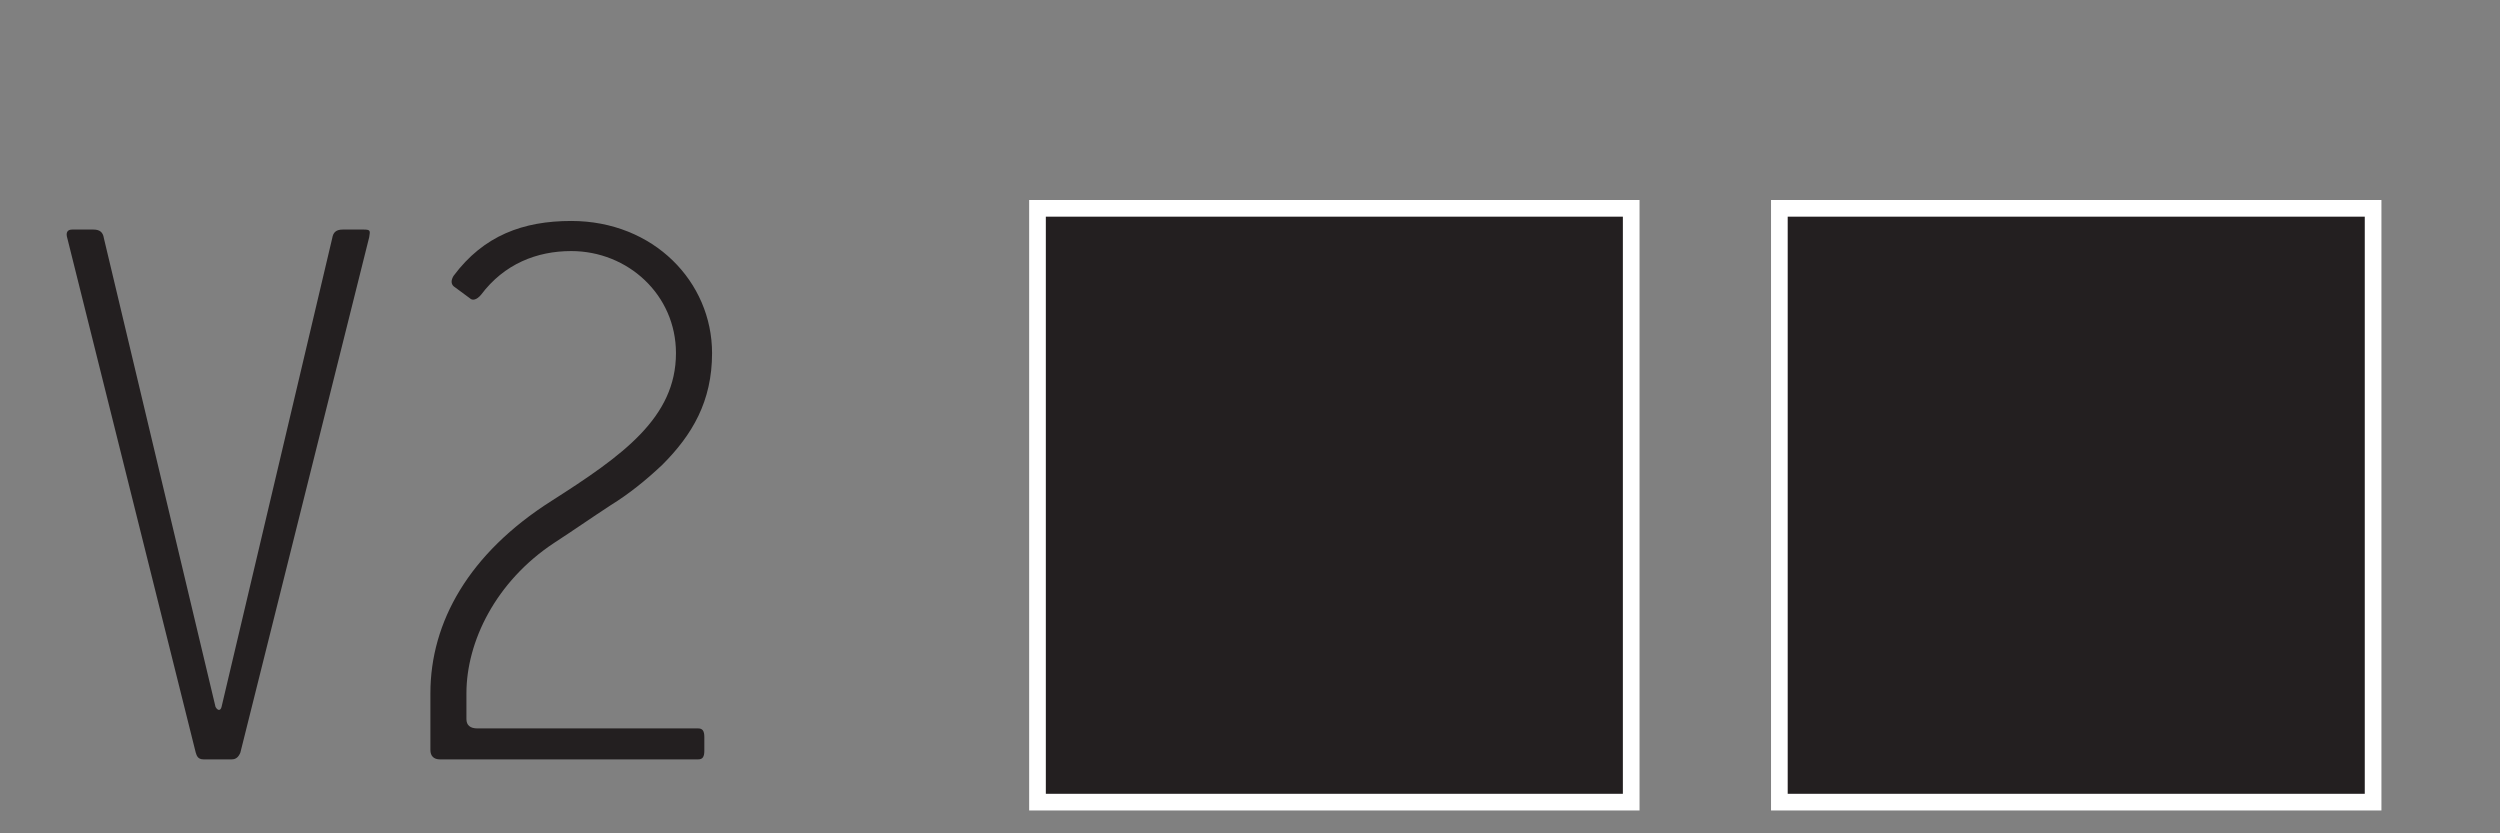
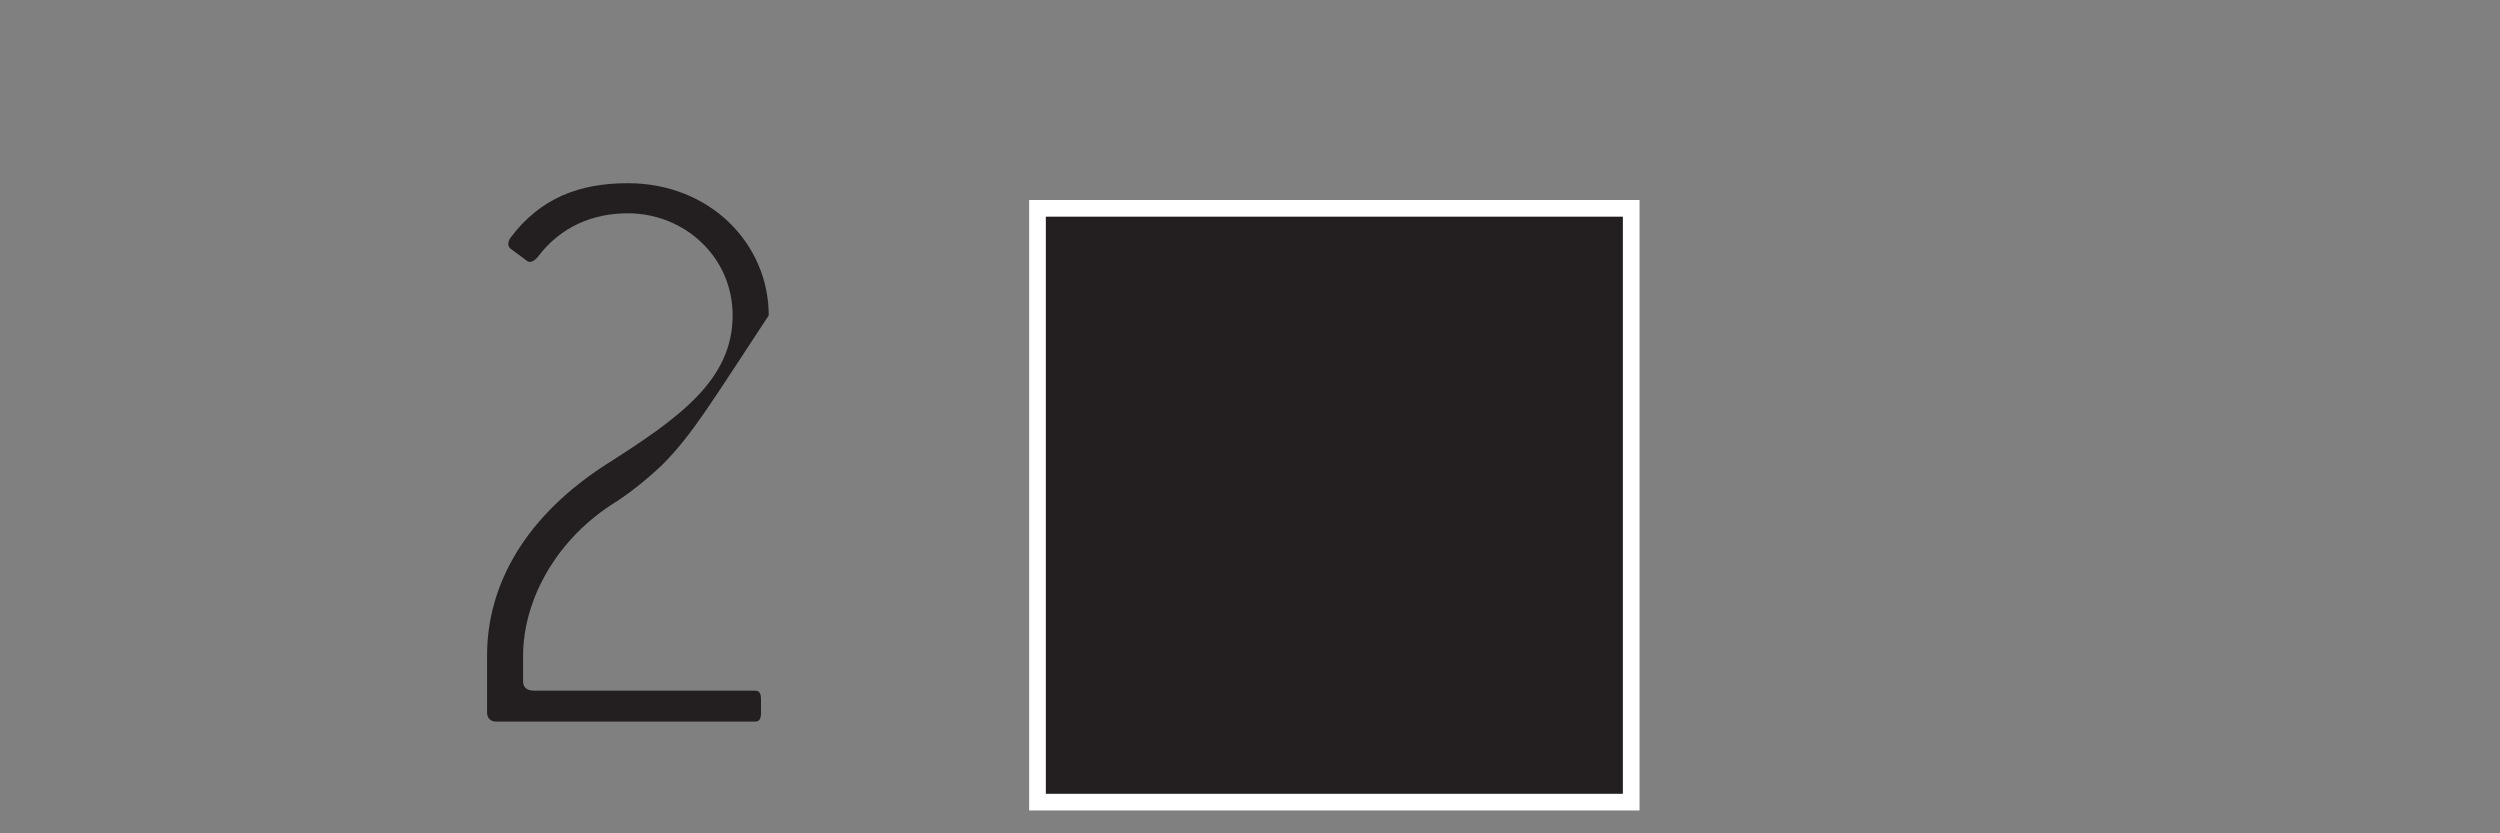
<svg xmlns="http://www.w3.org/2000/svg" version="1.1" id="Layer_1" x="0px" y="0px" width="75px" height="25px" viewBox="0 0 75 25" enable-background="new 0 0 75 25" xml:space="preserve">
  <rect x="0" y="0" width="75" height="25" fill="#808080" stroke="none" />
  <g id="Colorful" display="none">
</g>
  <g>
    <rect x="31.375" y="6.5" fill="#231F20" stroke="#FFFFFF" stroke-miterlimit="10" width="17.311" height="17.314" />
-     <rect x="53.631" y="6.5" fill="#231F20" stroke="#FFFFFF" stroke-miterlimit="10" width="17.312" height="17.314" />
    <rect x="31.375" y="6.5" fill="#231F20" width="17.311" height="17.314" />
-     <rect x="53.631" y="6.5" fill="#231F20" width="17.312" height="17.314" />
    <g>
-       <path fill="#231F20" d="M7.211,22.578c-0.052,0.127-0.129,0.203-0.258,0.203h-0.85c-0.18,0-0.205-0.129-0.231-0.203L2.006,7.092    C1.981,6.963,2.033,6.887,2.162,6.887h0.644c0.181,0,0.284,0.076,0.31,0.257l3.35,14.065c0.077,0.131,0.154,0.104,0.18,0    L9.967,7.144c0.027-0.181,0.129-0.257,0.31-0.257h0.645c0.206,0,0.18,0.05,0.154,0.229L7.211,22.578z" />
-       <path fill="#231F20" d="M19.868,13.945c-0.49,0.463-1.005,0.877-1.547,1.211c-0.592,0.387-1.107,0.748-1.7,1.133    c-1.752,1.158-2.628,2.963-2.628,4.51v0.773c0,0.18,0.104,0.281,0.335,0.281h6.621c0.129,0,0.181,0.078,0.181,0.258v0.412    c0,0.182-0.052,0.258-0.181,0.258h-7.755c-0.18,0-0.282-0.102-0.282-0.281v-1.701c0-2.139,1.159-4.201,3.632-5.771    c2.139-1.364,3.735-2.499,3.735-4.433c0-1.751-1.442-3.063-3.143-3.063c-1.03,0-2.01,0.385-2.705,1.312    c-0.129,0.153-0.258,0.182-0.335,0.104l-0.489-0.361c-0.078-0.077-0.078-0.18,0-0.311c0.901-1.209,2.086-1.647,3.529-1.647    c2.474,0,4.226,1.827,4.226,3.966C21.362,12.039,20.769,13.045,19.868,13.945z" />
+       <path fill="#231F20" d="M19.868,13.945c-0.49,0.463-1.005,0.877-1.547,1.211c-1.752,1.158-2.628,2.963-2.628,4.51v0.773c0,0.18,0.104,0.281,0.335,0.281h6.621c0.129,0,0.181,0.078,0.181,0.258v0.412    c0,0.182-0.052,0.258-0.181,0.258h-7.755c-0.18,0-0.282-0.102-0.282-0.281v-1.701c0-2.139,1.159-4.201,3.632-5.771    c2.139-1.364,3.735-2.499,3.735-4.433c0-1.751-1.442-3.063-3.143-3.063c-1.03,0-2.01,0.385-2.705,1.312    c-0.129,0.153-0.258,0.182-0.335,0.104l-0.489-0.361c-0.078-0.077-0.078-0.18,0-0.311c0.901-1.209,2.086-1.647,3.529-1.647    c2.474,0,4.226,1.827,4.226,3.966C21.362,12.039,20.769,13.045,19.868,13.945z" />
    </g>
  </g>
</svg>